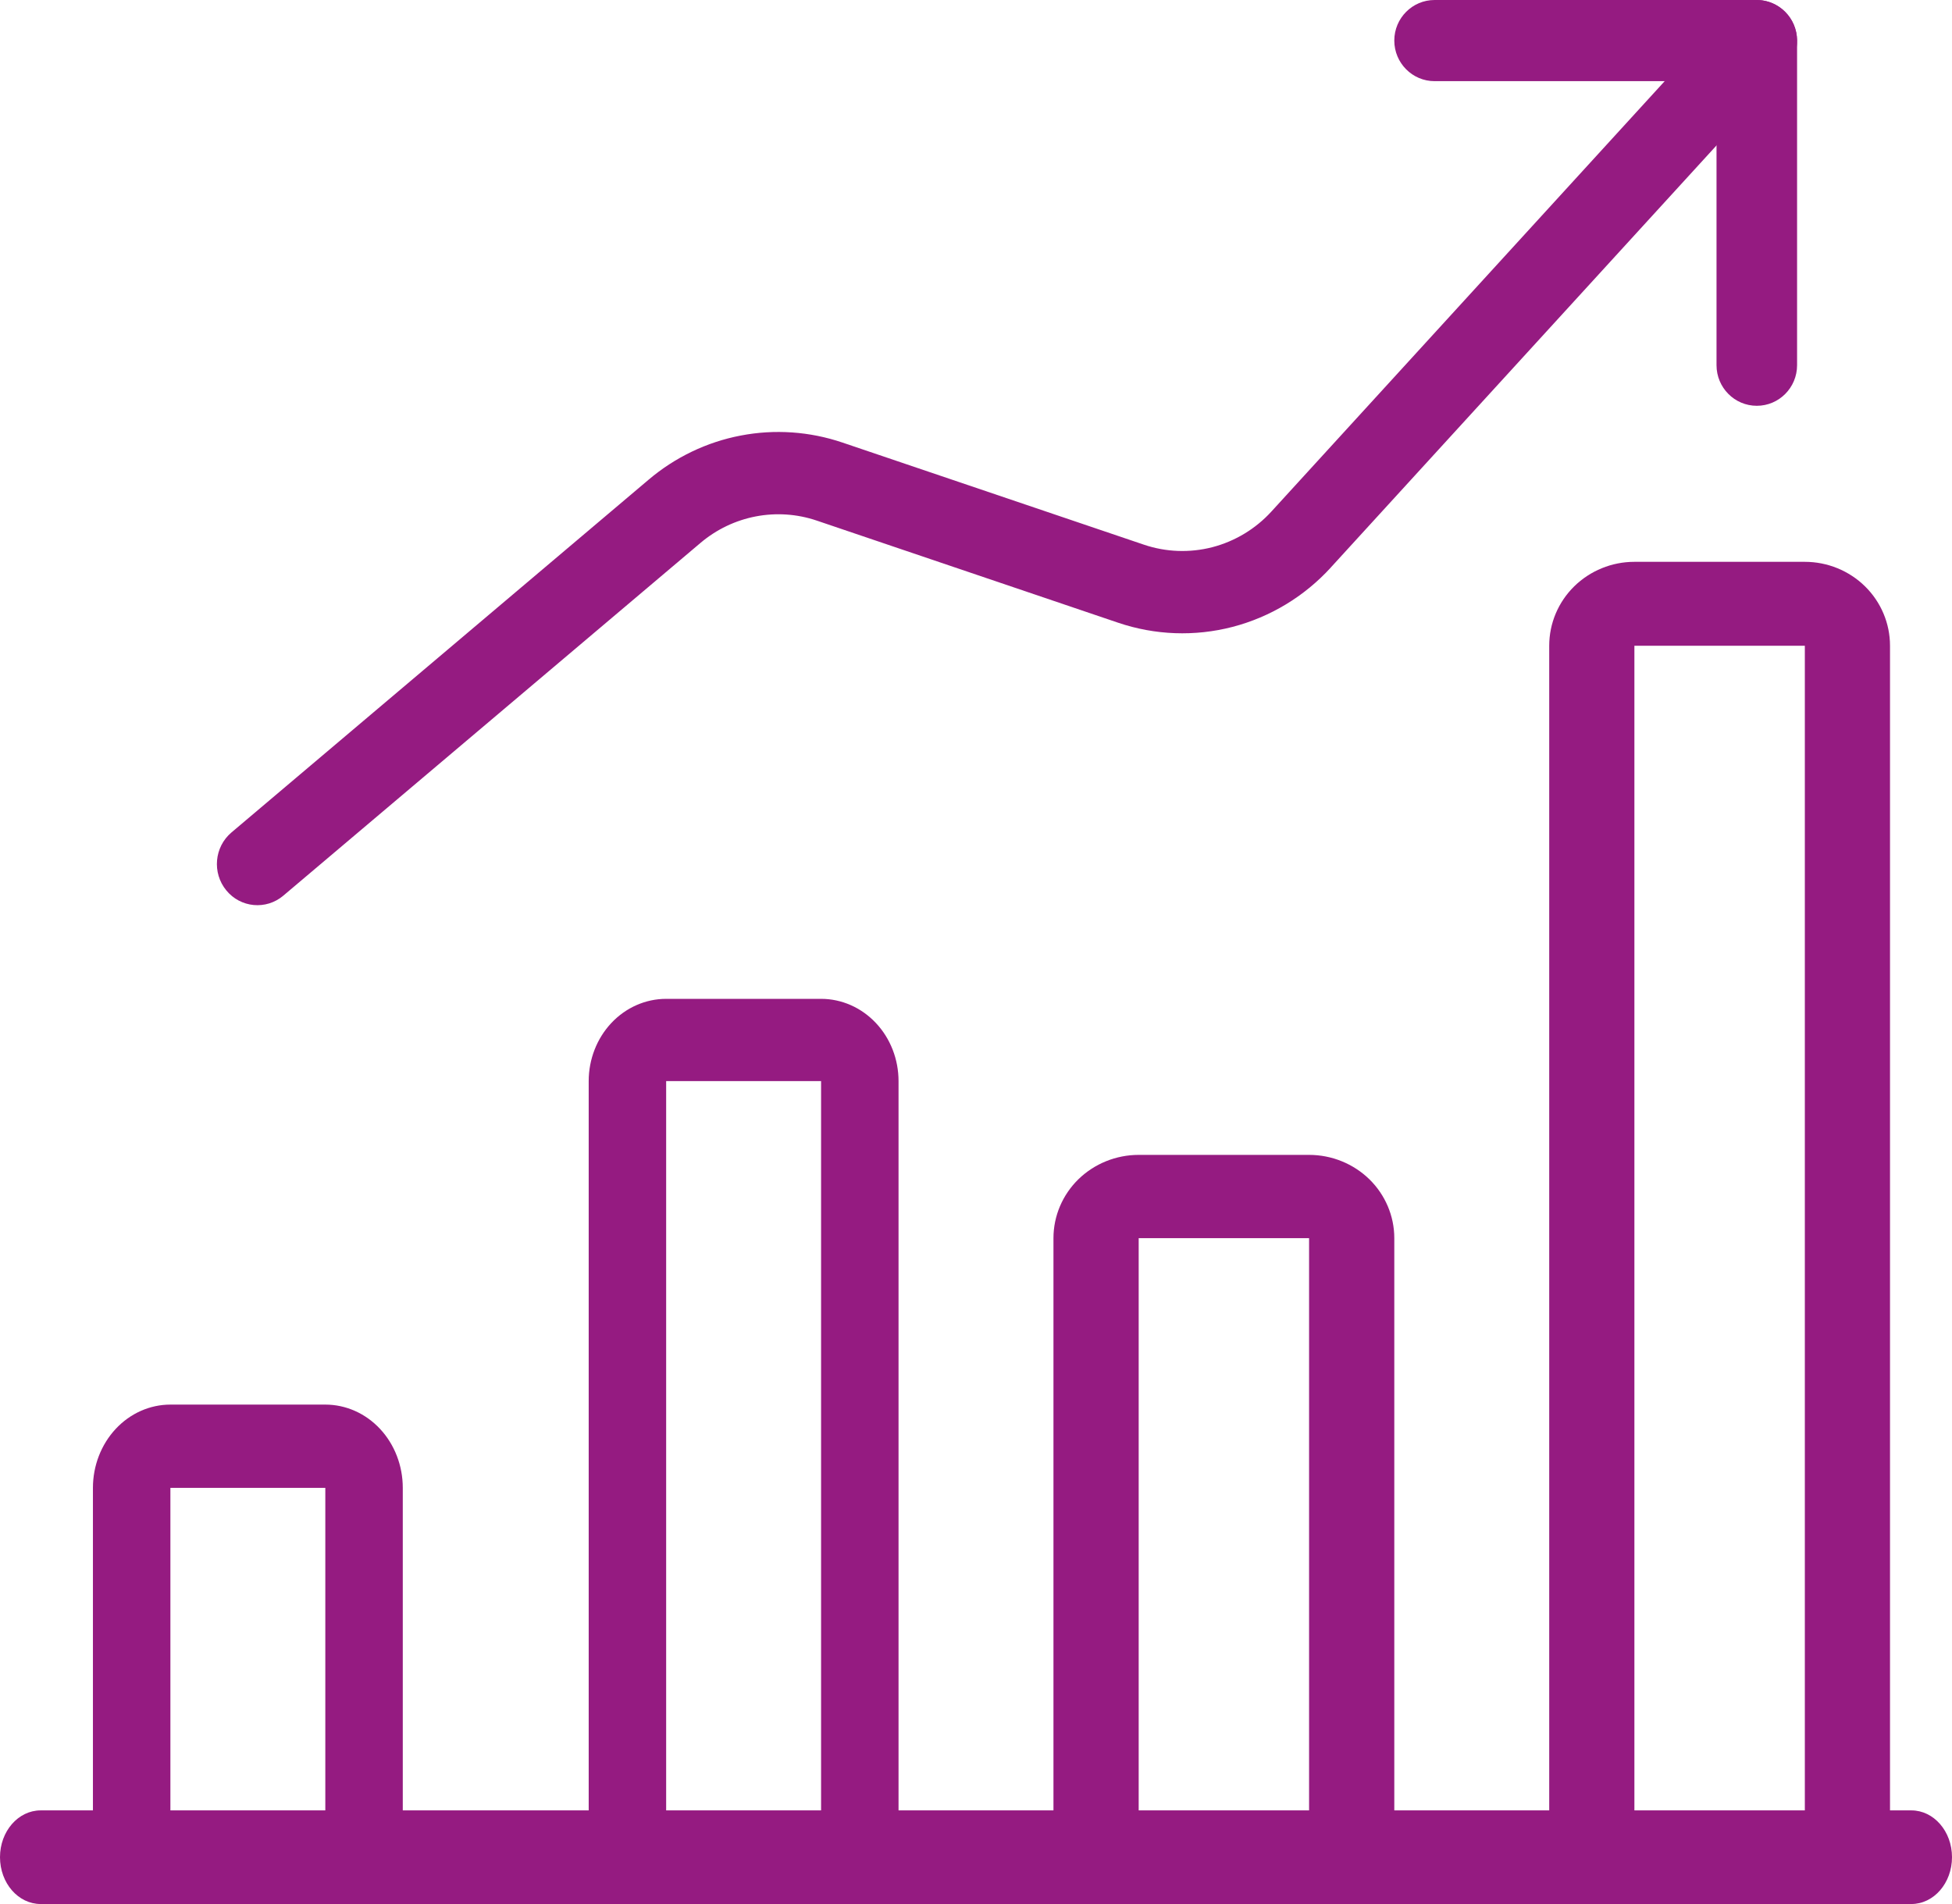
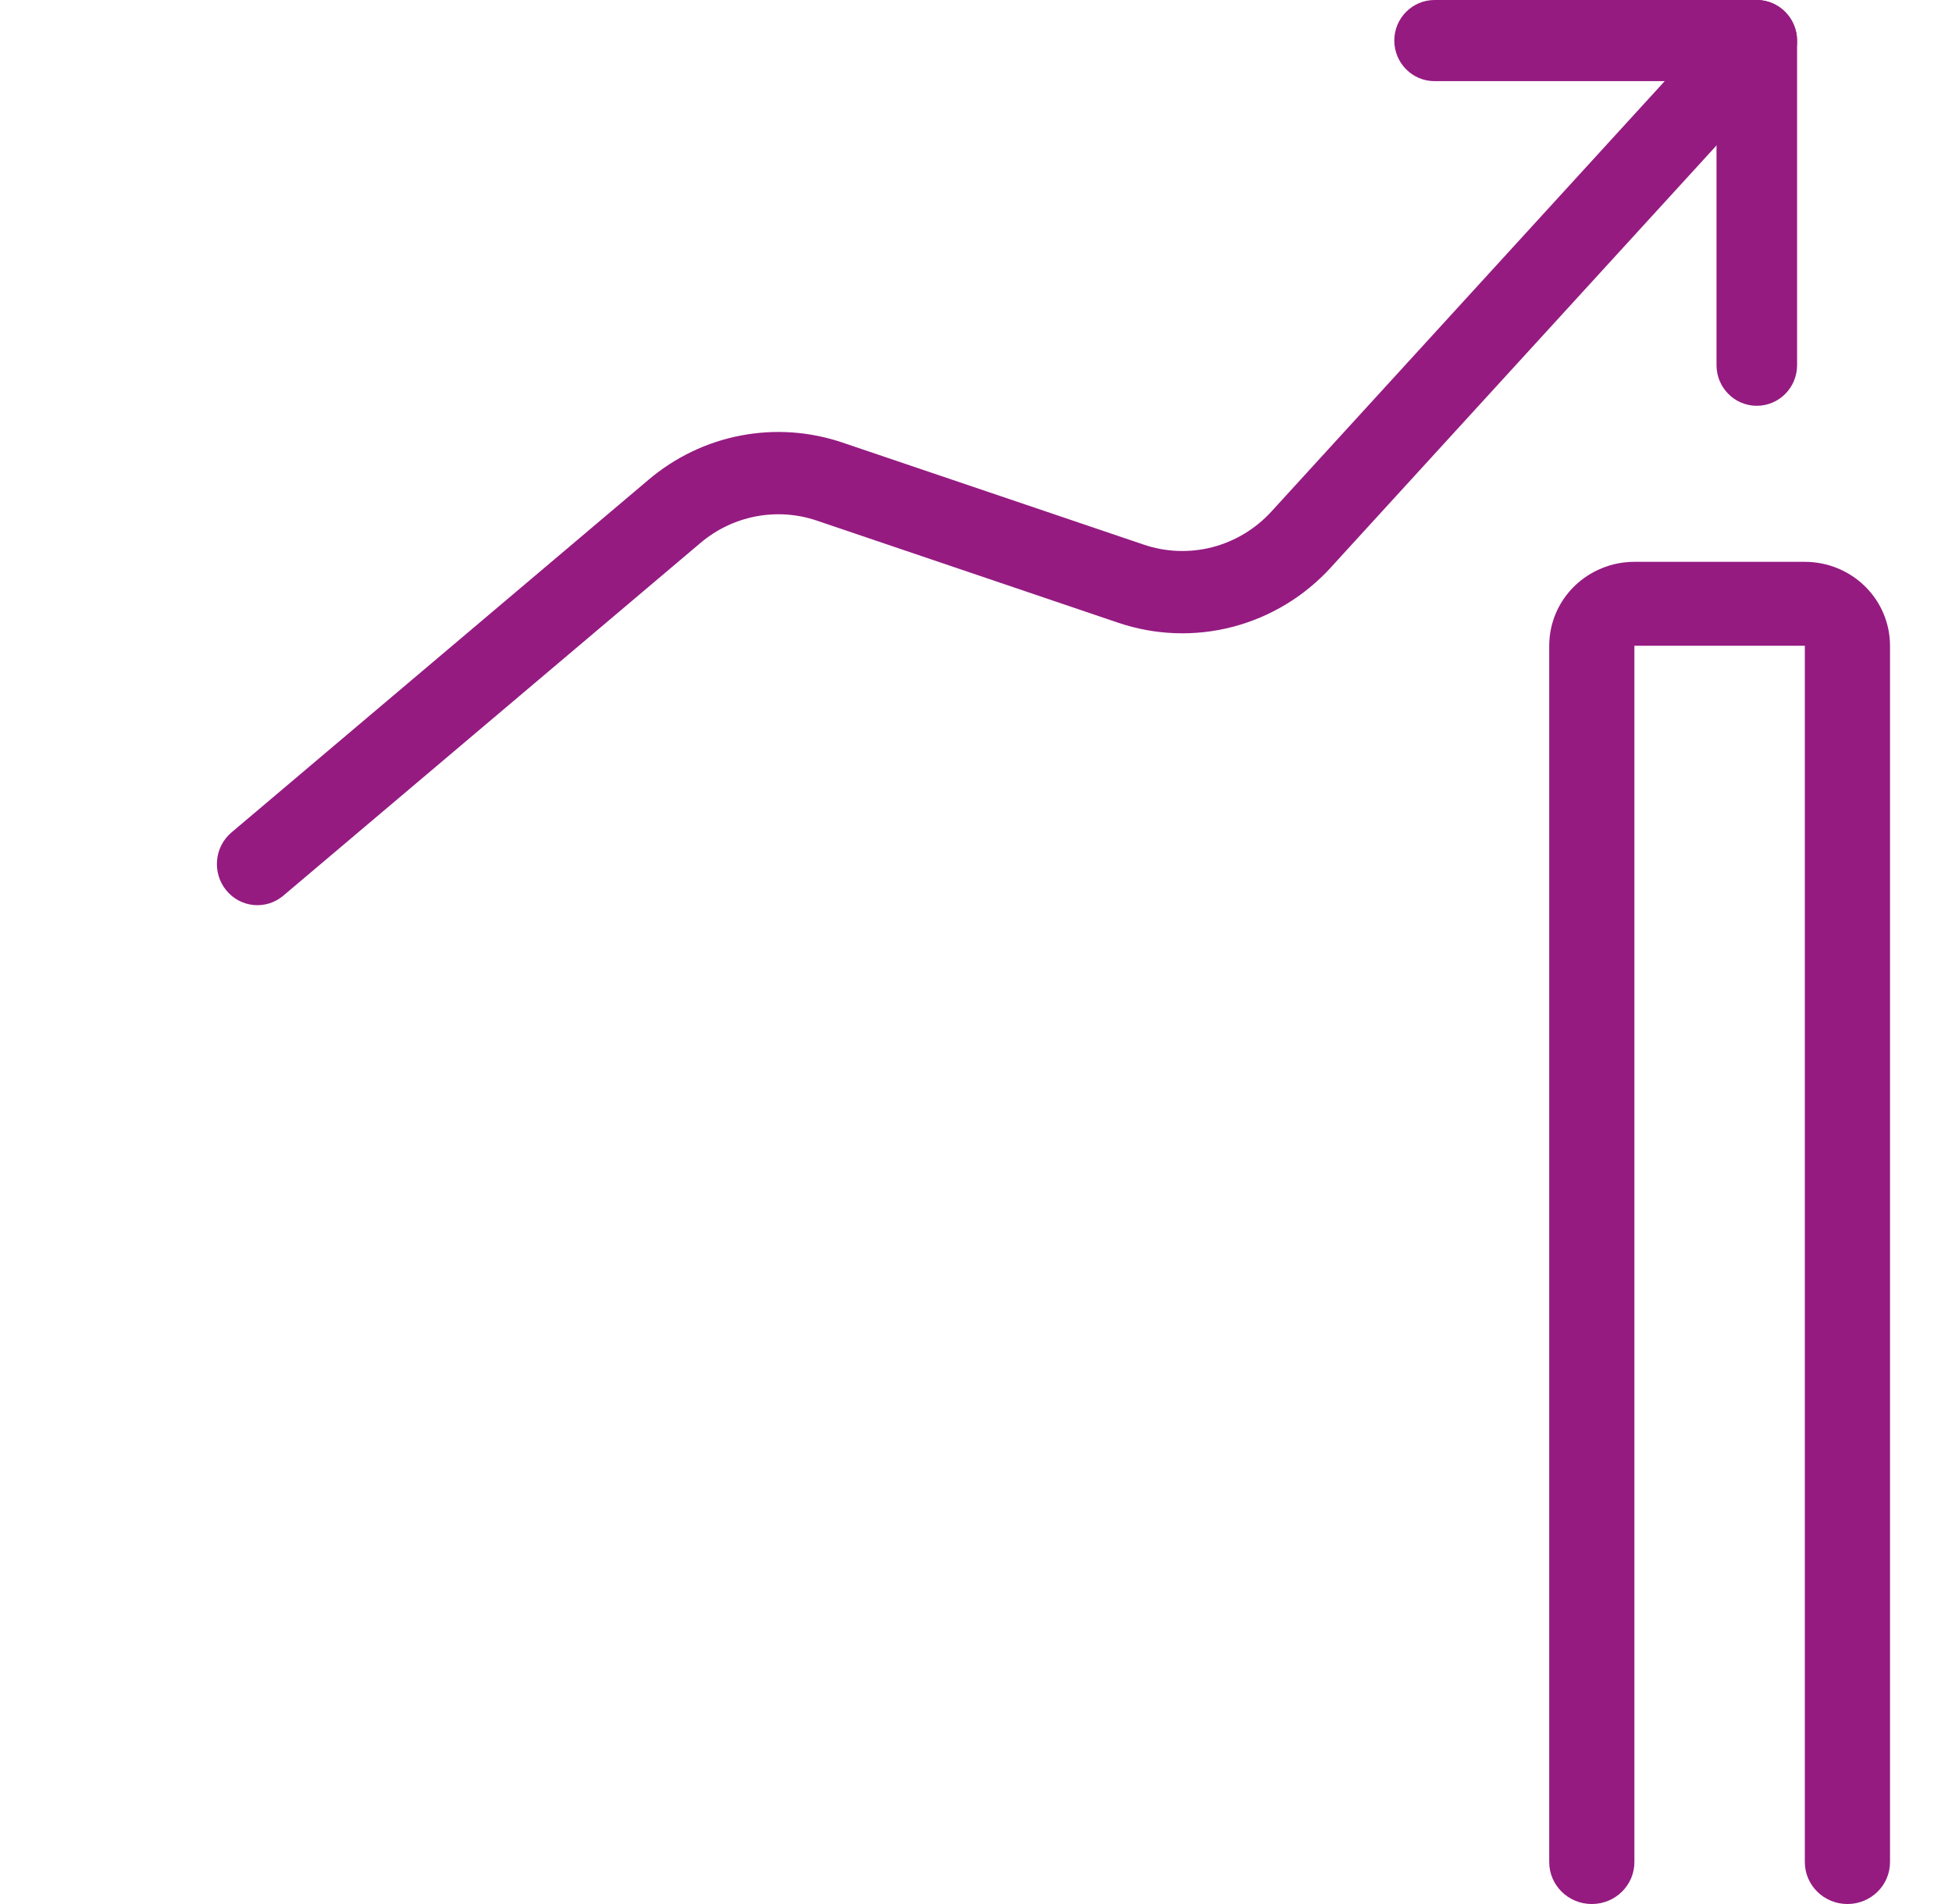
<svg xmlns="http://www.w3.org/2000/svg" width="41" height="40" viewBox="0 0 41 40" fill="none">
-   <path fill-rule="evenodd" clip-rule="evenodd" d="M0 39.016C0 38.473 0.382 38.033 0.854 38.033H40.146C40.618 38.033 41 38.473 41 39.016C41 39.56 40.618 40 40.146 40H0.854C0.382 40 0 39.56 0 39.016Z" fill="#951B81" />
-   <path fill-rule="evenodd" clip-rule="evenodd" d="M2.429 30.02C2.734 29.692 3.148 29.508 3.579 29.508H6.833C7.265 29.508 7.679 29.692 7.984 30.02C8.289 30.348 8.46 30.793 8.46 31.257V39.126C8.46 39.608 8.096 40 7.647 40C7.198 40 6.833 39.608 6.833 39.126V31.257L3.579 31.257L3.579 39.126C3.579 39.608 3.215 40 2.766 40C2.317 40 1.952 39.608 1.952 39.126V31.257C1.952 30.793 2.124 30.348 2.429 30.02Z" fill="#951B81" />
-   <path fill-rule="evenodd" clip-rule="evenodd" d="M12.842 21.49C13.147 21.166 13.561 20.984 13.992 20.984H17.246C17.677 20.984 18.091 21.166 18.396 21.49C18.702 21.814 18.873 22.254 18.873 22.712V39.136C18.873 39.613 18.509 40 18.059 40C17.61 40 17.246 39.613 17.246 39.136V22.712L13.992 22.712L13.992 39.136C13.992 39.613 13.628 40 13.179 40C12.729 40 12.365 39.613 12.365 39.136V22.712C12.365 22.254 12.537 21.814 12.842 21.49Z" fill="#951B81" />
-   <path fill-rule="evenodd" clip-rule="evenodd" d="M22.651 24.774C22.987 24.447 23.442 24.262 23.917 24.262H27.496C27.971 24.262 28.426 24.447 28.762 24.774C29.097 25.102 29.286 25.547 29.286 26.011V39.126C29.286 39.608 28.885 40 28.391 40C27.897 40 27.496 39.608 27.496 39.126V26.011H23.917V39.126C23.917 39.608 23.516 40 23.022 40C22.528 40 22.127 39.608 22.127 39.126V26.011C22.127 25.547 22.316 25.102 22.651 24.774Z" fill="#951B81" />
  <path fill-rule="evenodd" clip-rule="evenodd" d="M33.064 12.319C33.4 11.989 33.855 11.803 34.329 11.803H37.909C38.383 11.803 38.839 11.989 39.174 12.319C39.51 12.65 39.698 13.098 39.698 13.566V39.119C39.698 39.605 39.298 40 38.804 40C38.309 40 37.909 39.605 37.909 39.119V13.566H34.329V39.119C34.329 39.605 33.929 40 33.434 40C32.94 40 32.54 39.605 32.54 39.119V13.566C32.54 13.098 32.728 12.65 33.064 12.319Z" fill="#951B81" />
  <path fill-rule="evenodd" clip-rule="evenodd" d="M37.474 0.231C37.818 0.556 37.839 1.102 37.519 1.452L27.953 11.921C27.953 11.922 27.953 11.922 27.953 11.922C27.397 12.531 26.68 12.964 25.888 13.17C25.095 13.376 24.261 13.345 23.485 13.082L17.156 10.937C16.743 10.797 16.302 10.767 15.875 10.849C15.448 10.931 15.048 11.122 14.714 11.405L5.951 18.816C5.59 19.122 5.053 19.072 4.753 18.705C4.452 18.338 4.501 17.793 4.862 17.488L13.624 10.077C13.624 10.077 13.624 10.077 13.624 10.077C14.181 9.605 14.847 9.286 15.559 9.15C16.272 9.013 17.006 9.064 17.694 9.297L17.694 9.297L24.025 11.442C24.49 11.6 24.99 11.618 25.466 11.495C25.941 11.371 26.372 11.111 26.705 10.746L36.271 0.276C36.591 -0.074 37.129 -0.094 37.474 0.231Z" fill="#951B81" />
  <path fill-rule="evenodd" clip-rule="evenodd" d="M29.286 0.852C29.286 0.382 29.665 0 30.132 0H36.9C37.367 0 37.746 0.382 37.746 0.852V7.672C37.746 8.143 37.367 8.525 36.9 8.525C36.433 8.525 36.054 8.143 36.054 7.672V1.705H30.132C29.665 1.705 29.286 1.323 29.286 0.852Z" fill="#951B81" />
</svg>